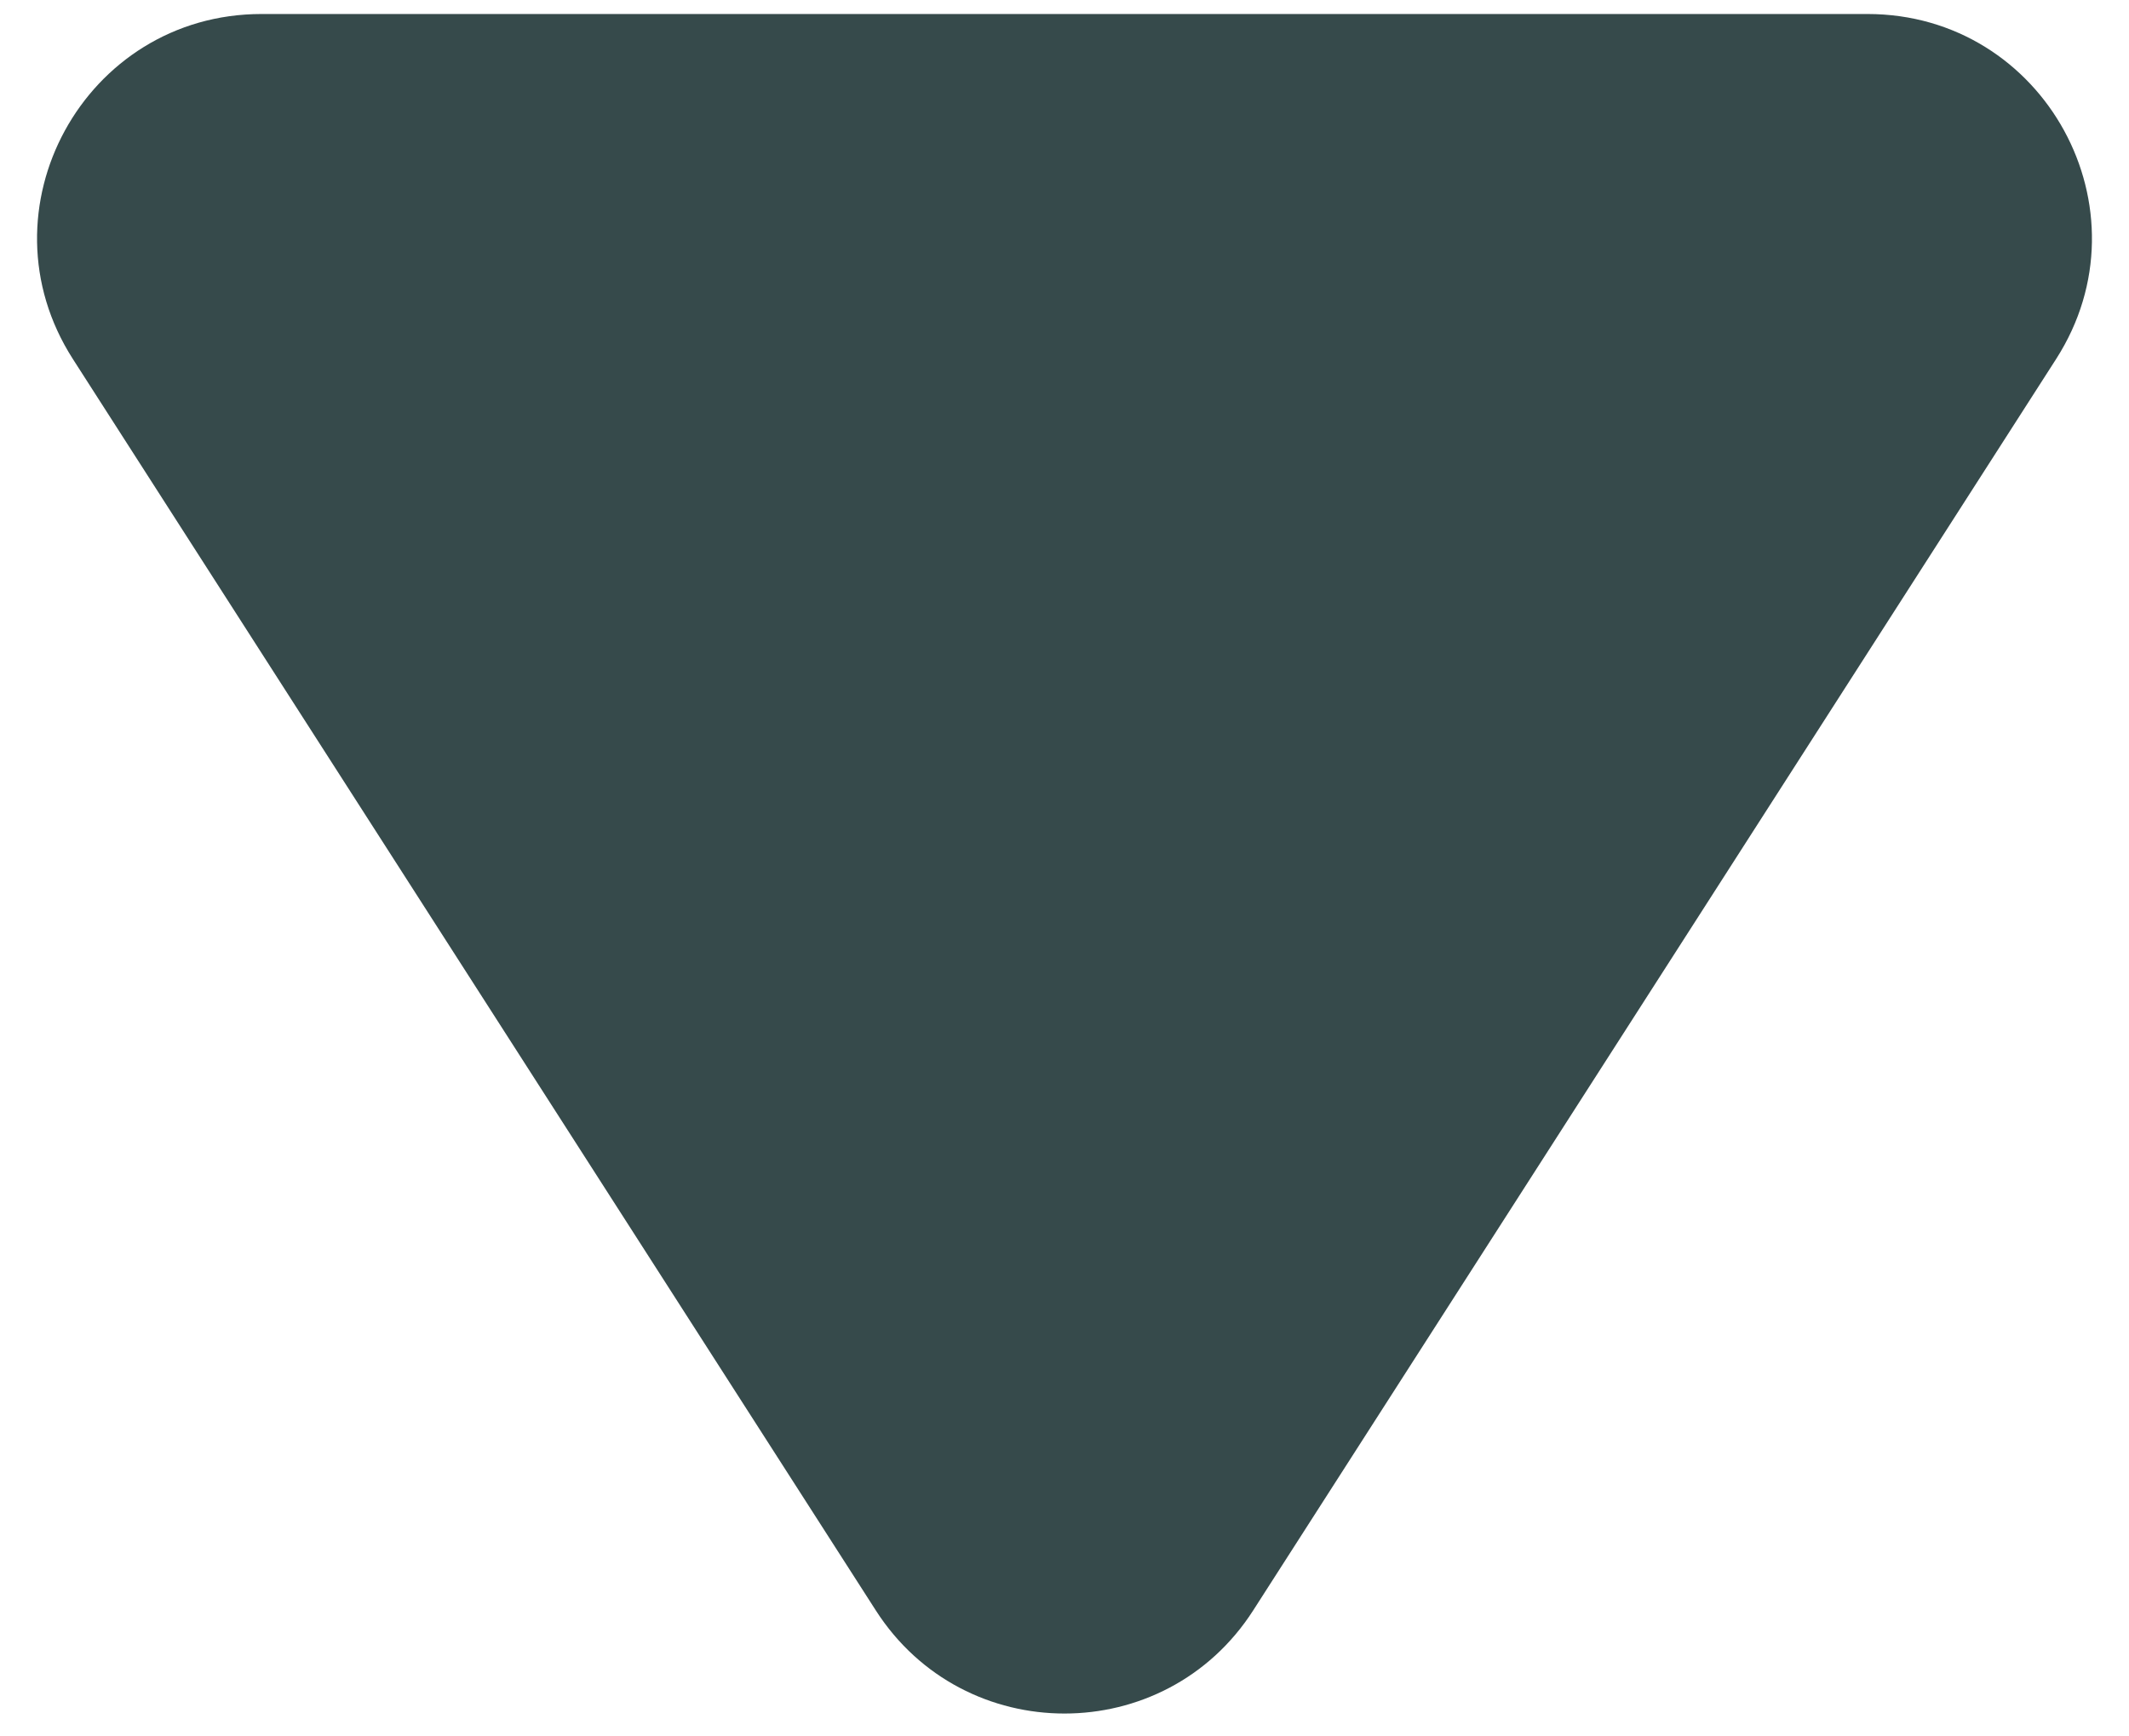
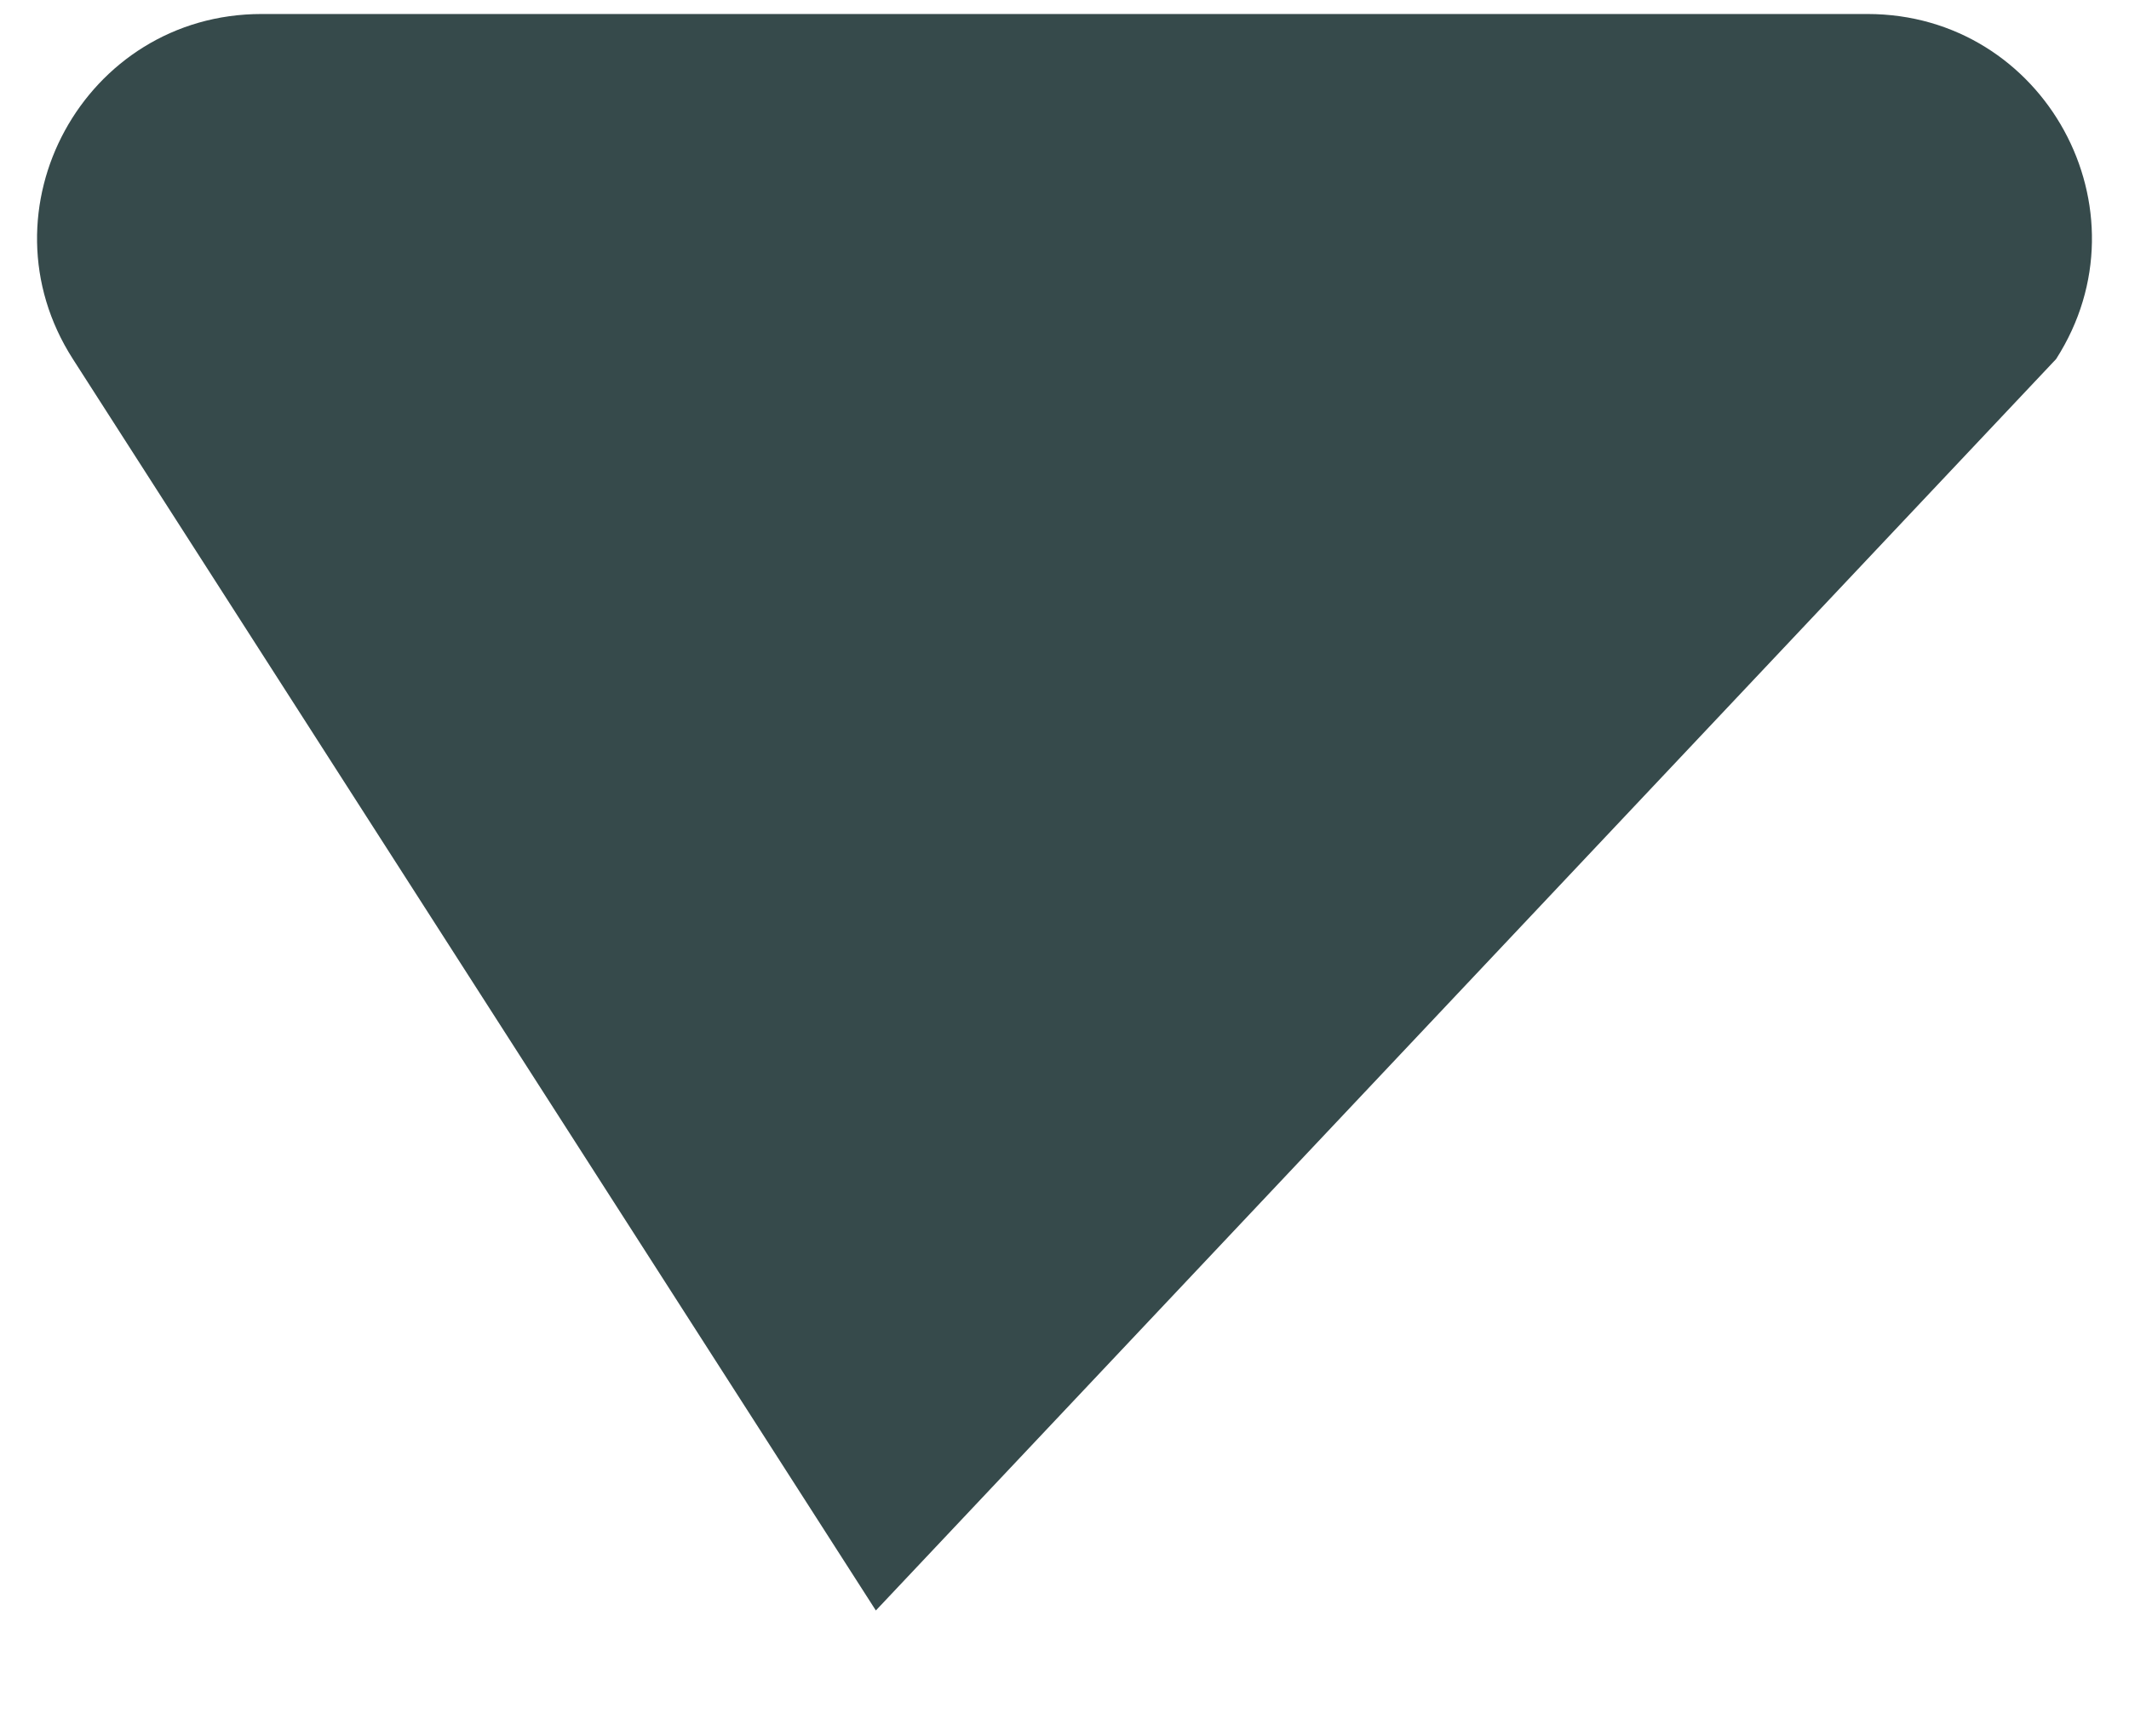
<svg xmlns="http://www.w3.org/2000/svg" width="38" height="31" viewBox="0 0 38 31" fill="none">
-   <path d="M15.633 28.752C17.207 31.205 20.793 31.205 22.367 28.752L36.699 6.41C38.407 3.748 36.495 0.25 33.332 0.25H4.668C1.505 0.25 -0.407 3.748 1.301 6.41L15.633 28.752Z" fill="#364A4B" />
+   <path d="M15.633 28.752L36.699 6.41C38.407 3.748 36.495 0.25 33.332 0.25H4.668C1.505 0.25 -0.407 3.748 1.301 6.41L15.633 28.752Z" fill="#364A4B" />
</svg>